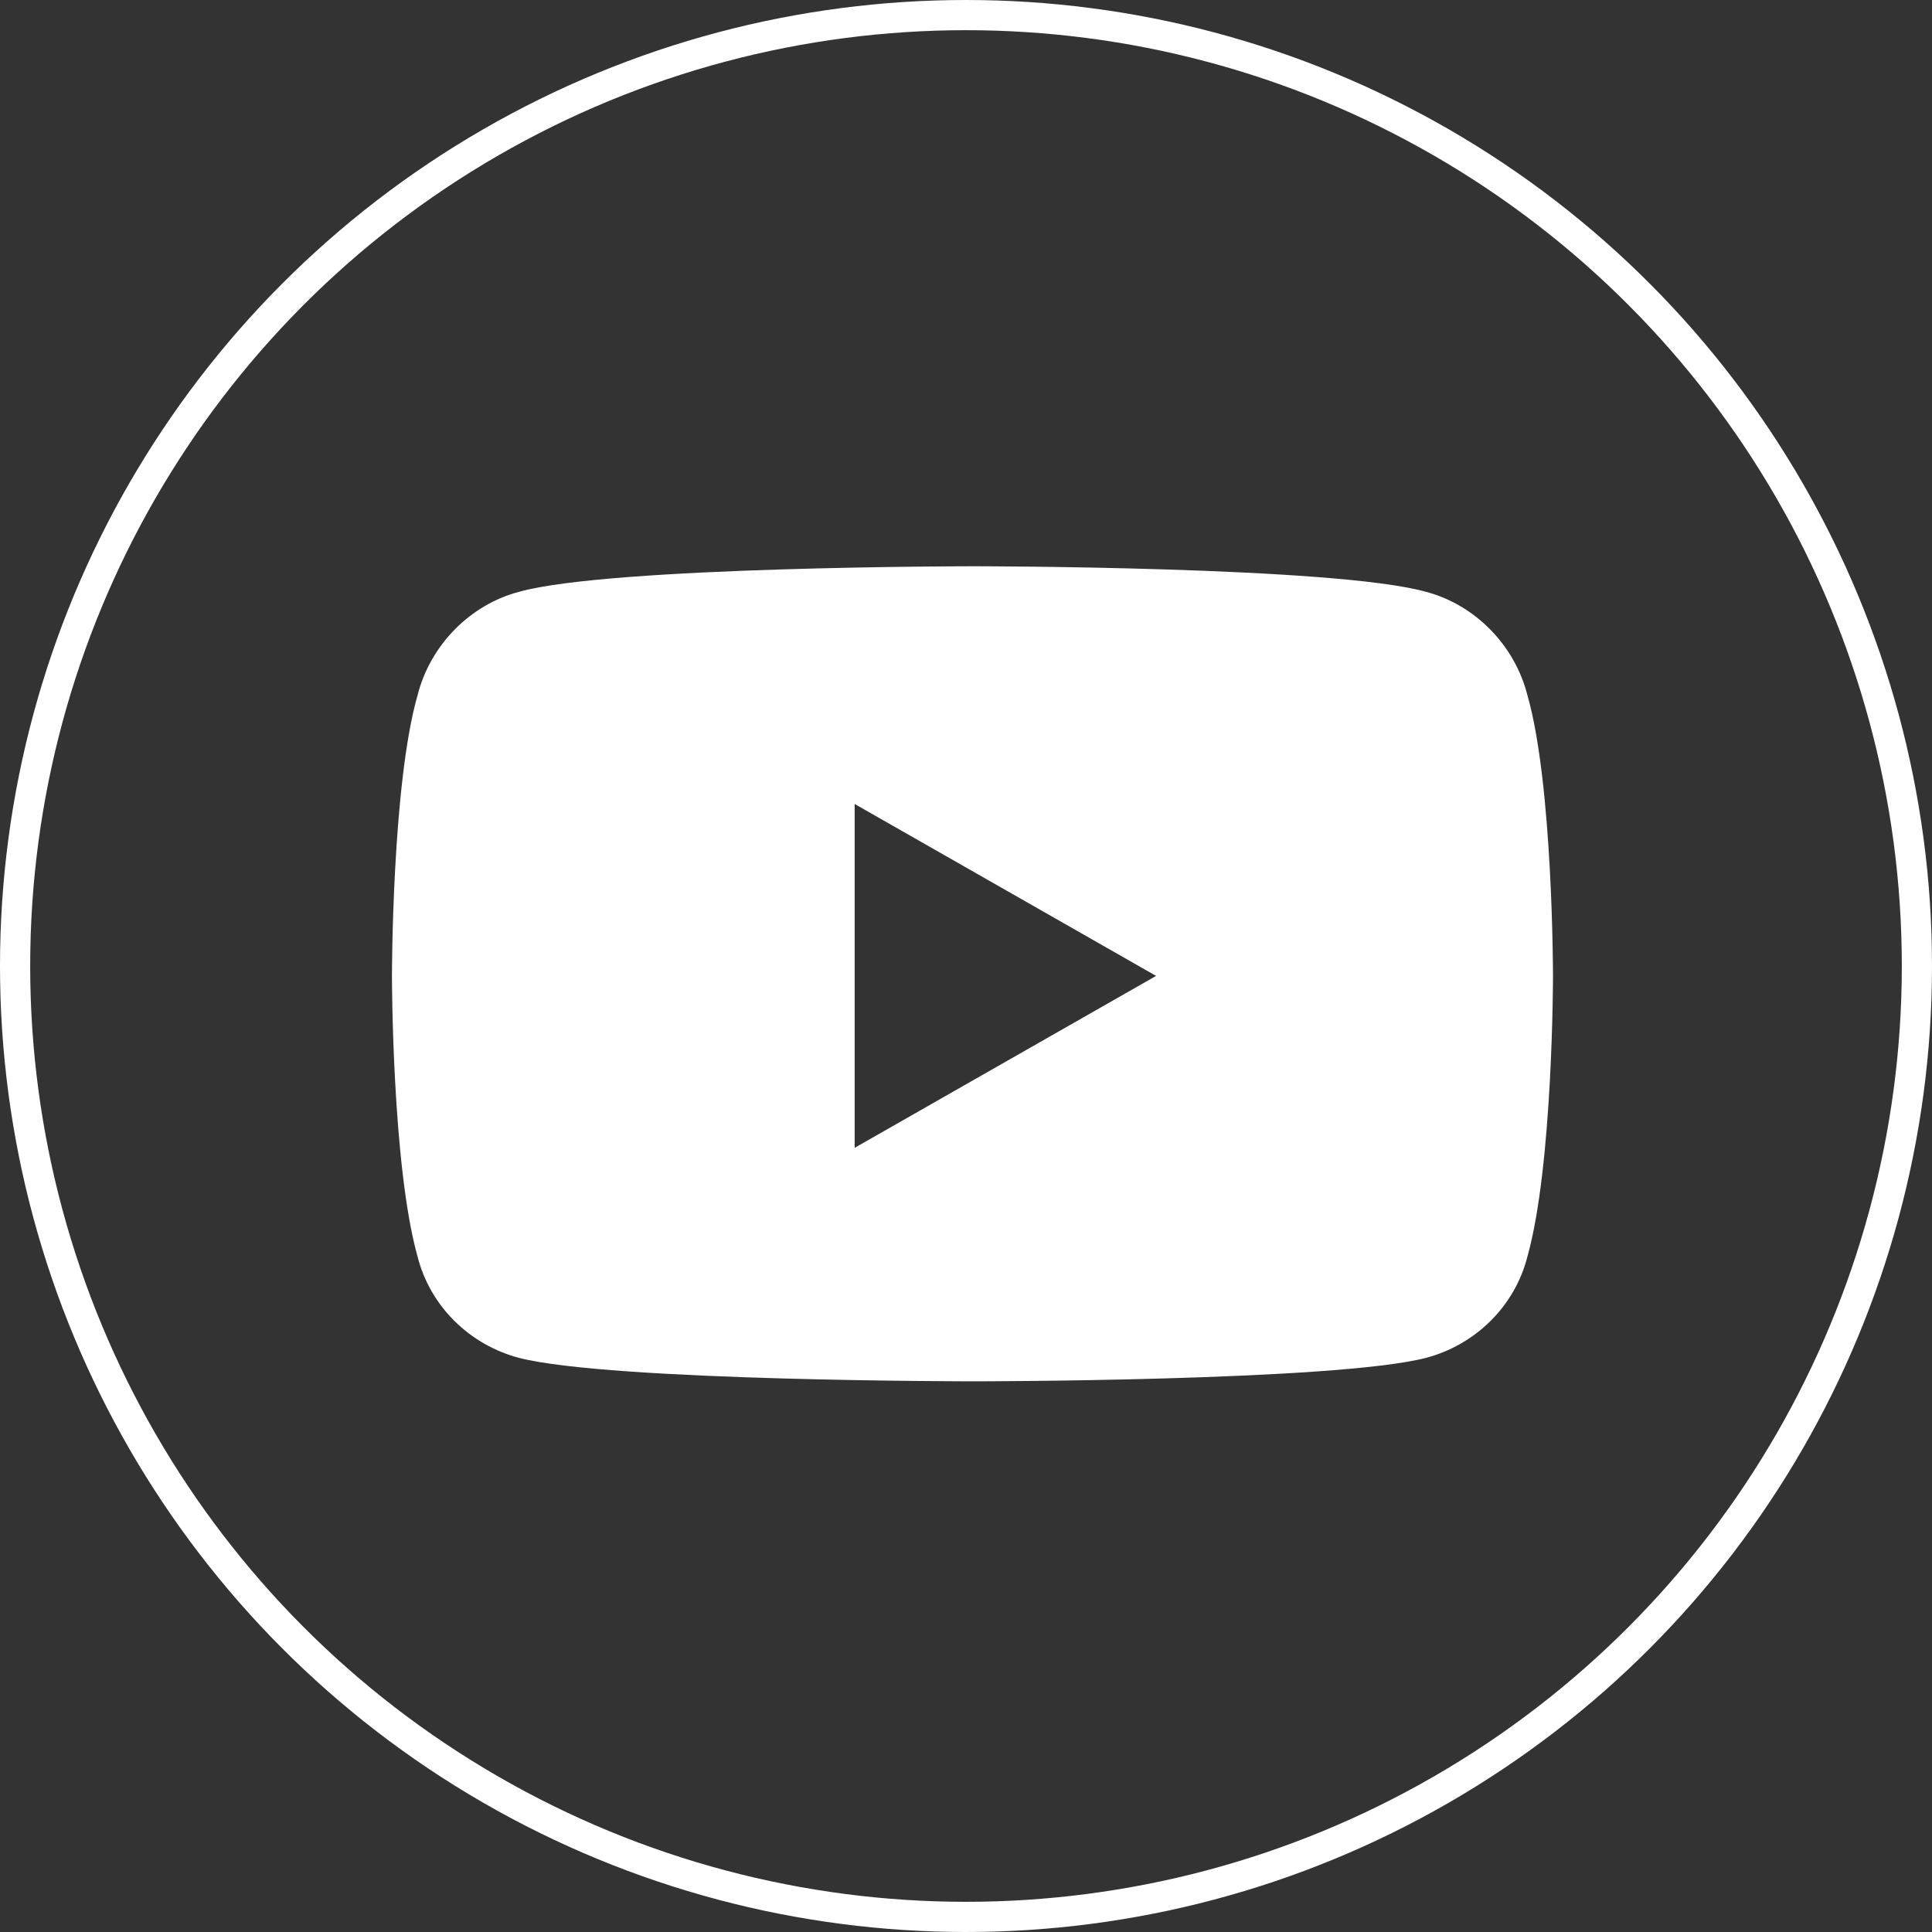
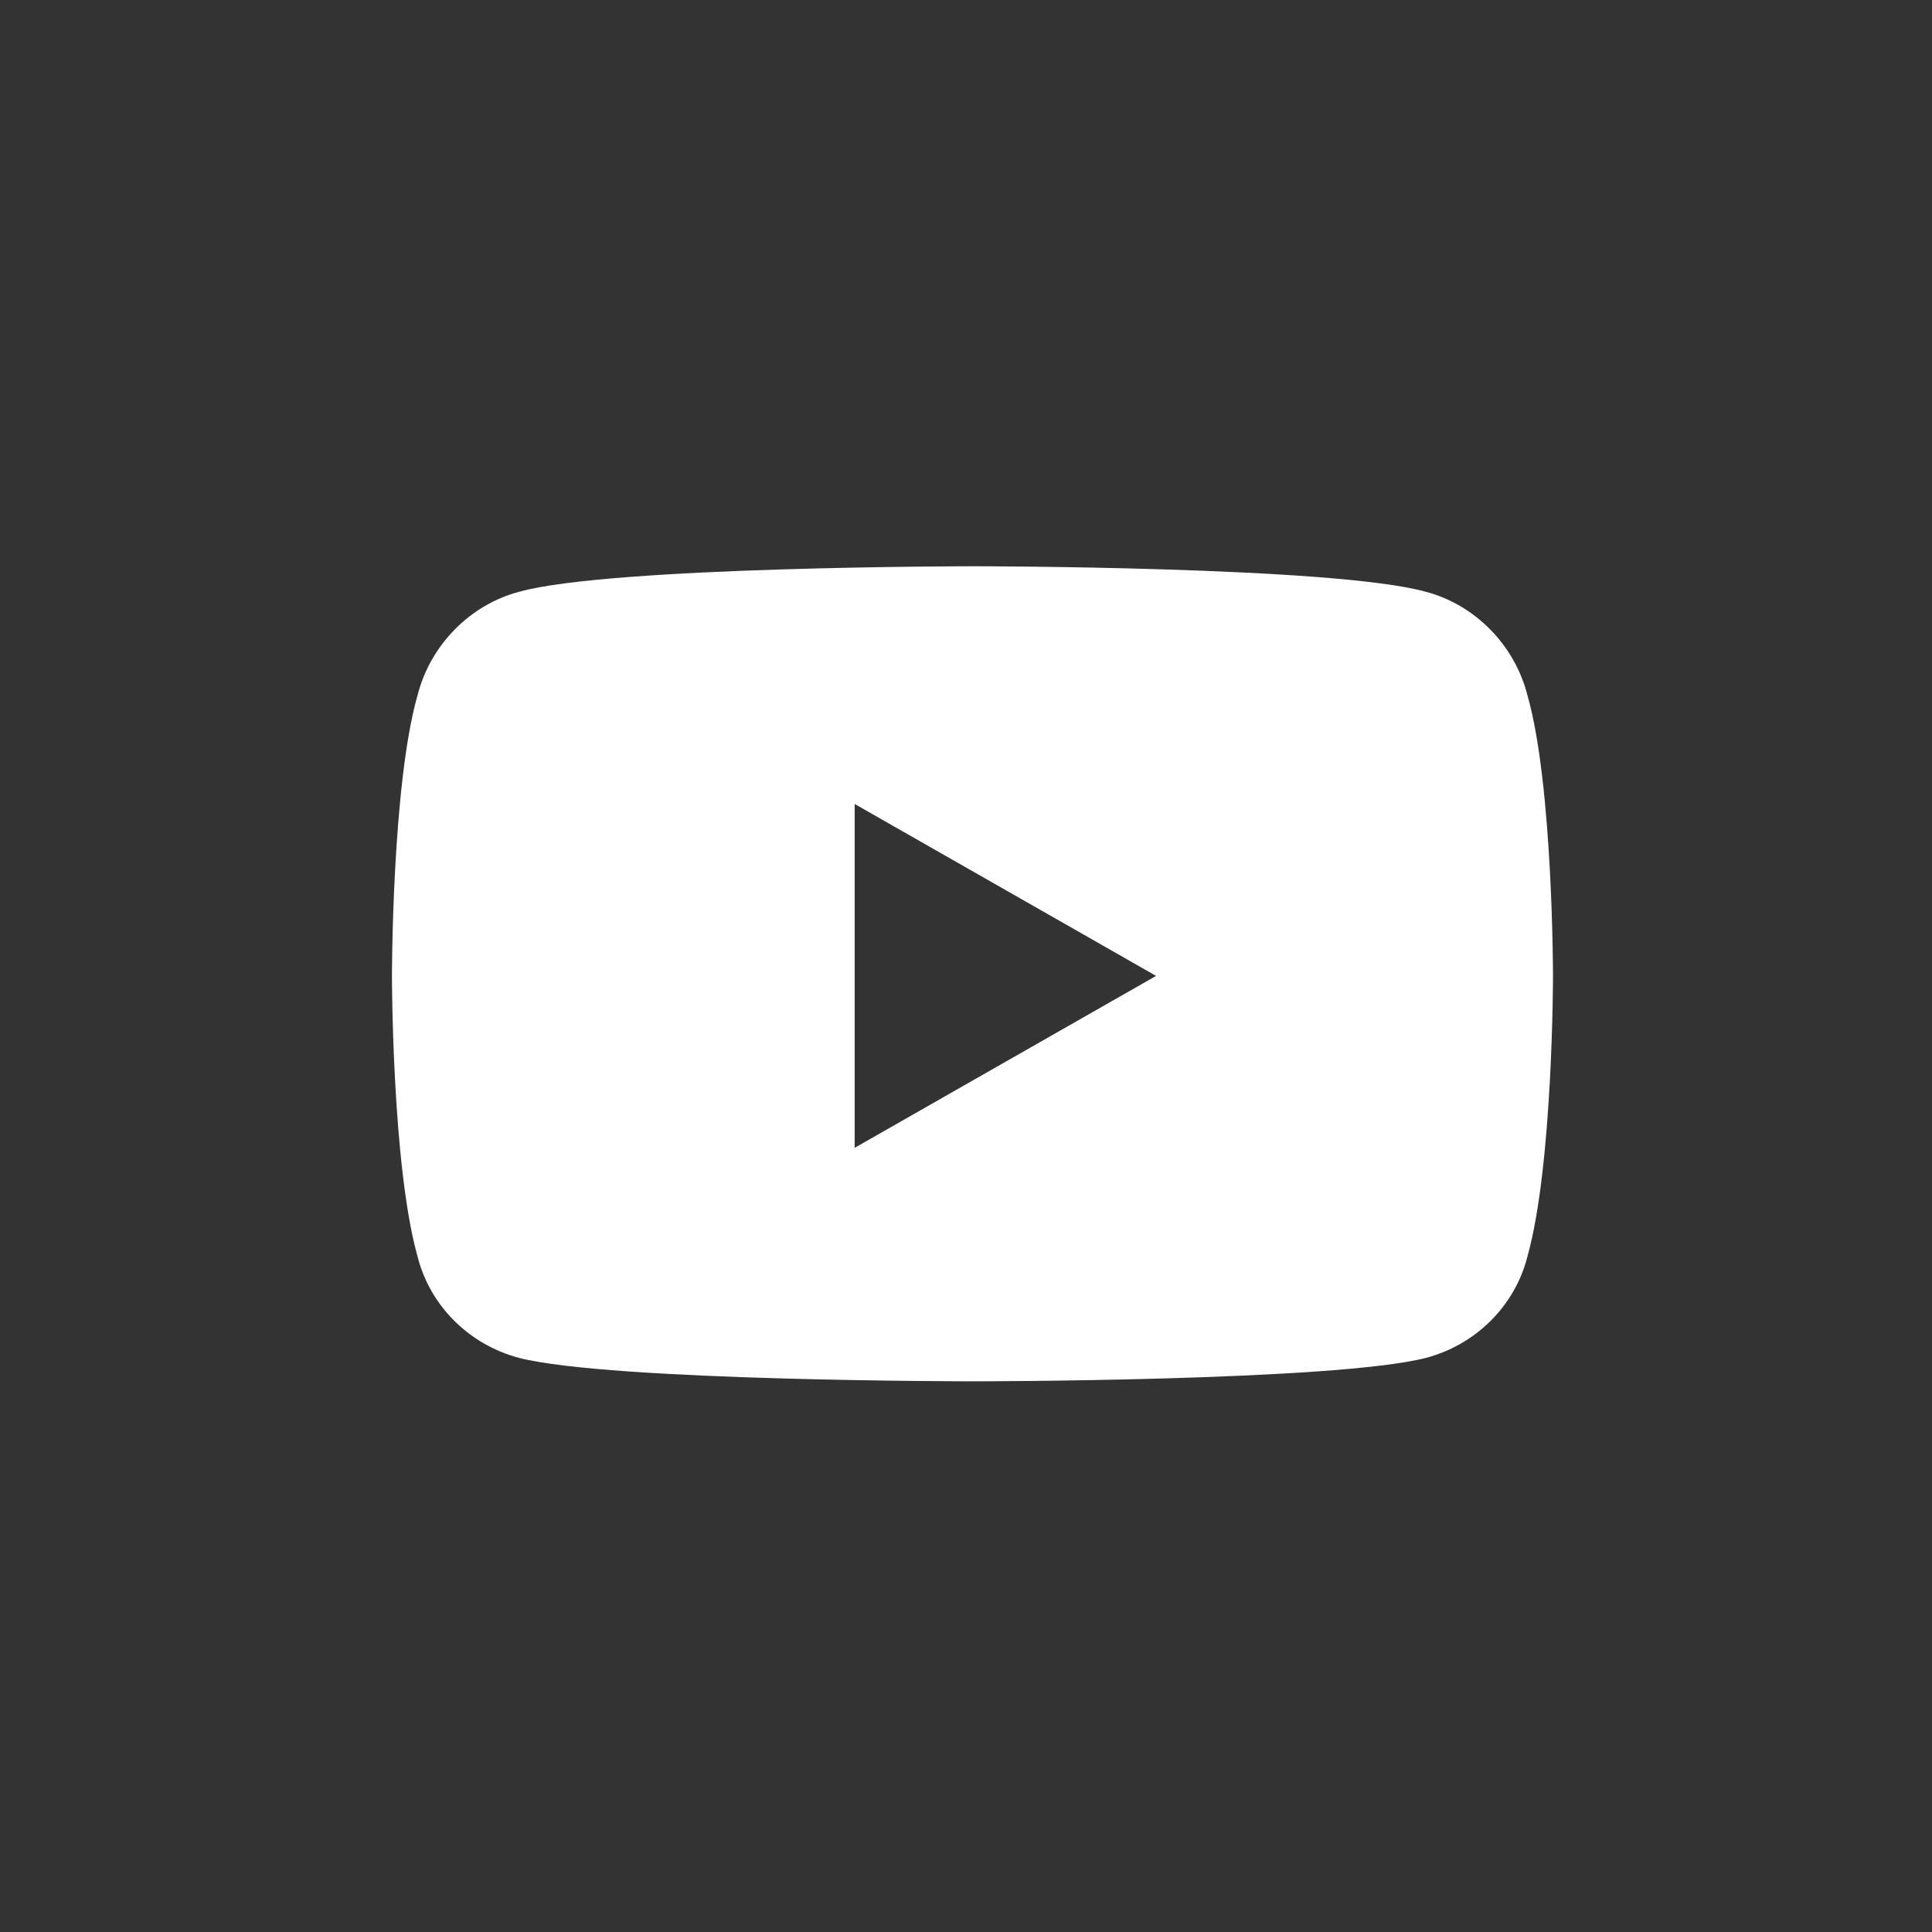
<svg xmlns="http://www.w3.org/2000/svg" width="64" height="64" viewBox="0 0 64 64" fill="none">
  <rect x="0" y="0" width="64" height="64" fill="#333333" stroke="none" />
-   <circle cx="32" cy="32" r="31.5" stroke="white" />
  <path d="M50.602 23.047C51.445 26 51.445 32.328 51.445 32.328C51.445 32.328 51.445 38.586 50.602 41.609C50.18 43.297 48.844 44.562 47.227 44.984C44.203 45.758 32.25 45.758 32.25 45.758C32.25 45.758 20.227 45.758 17.203 44.984C15.586 44.562 14.25 43.297 13.828 41.609C12.984 38.586 12.984 32.328 12.984 32.328C12.984 32.328 12.984 26 13.828 23.047C14.25 21.359 15.586 20.023 17.203 19.602C20.227 18.758 32.25 18.758 32.25 18.758C32.25 18.758 44.203 18.758 47.227 19.602C48.844 20.023 50.18 21.359 50.602 23.047ZM28.312 38.023L38.297 32.328L28.312 26.633V38.023Z" fill="white" />
  <a href="https://www.youtube.com/@alulatechnologies">
    <rect fill="black" fill-opacity="0" width="40.5" height="36" />
  </a>
</svg>